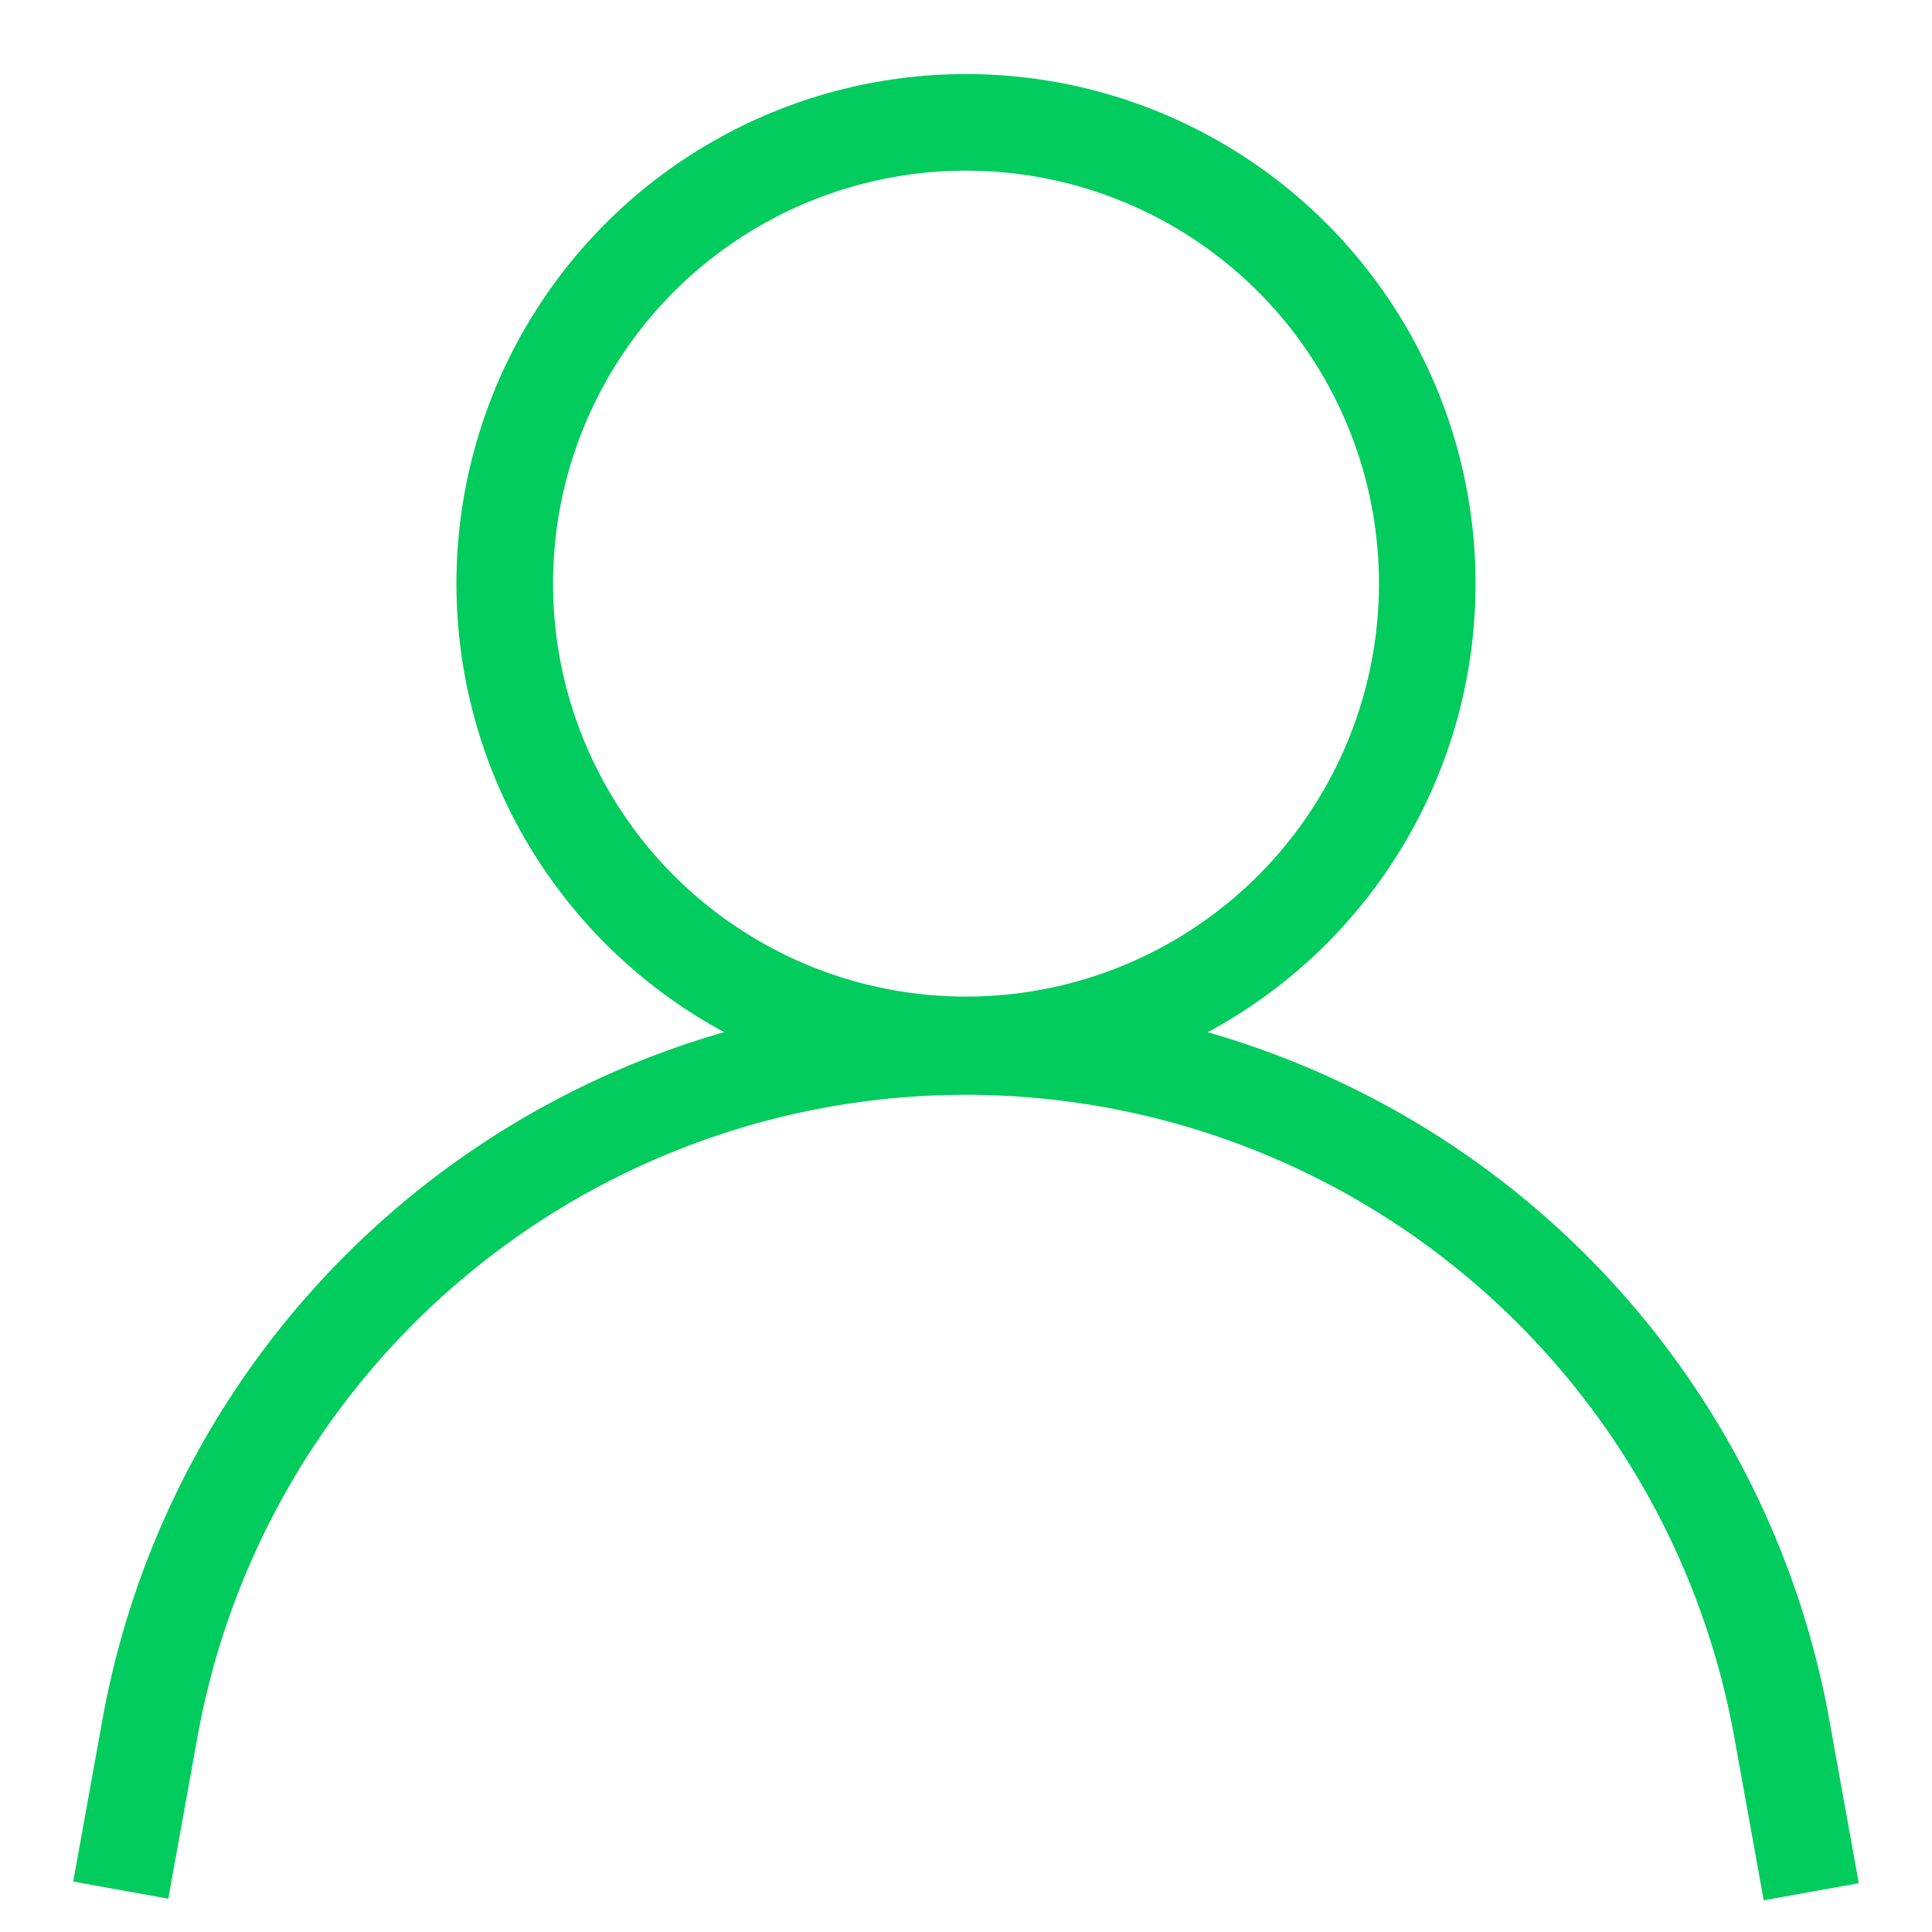
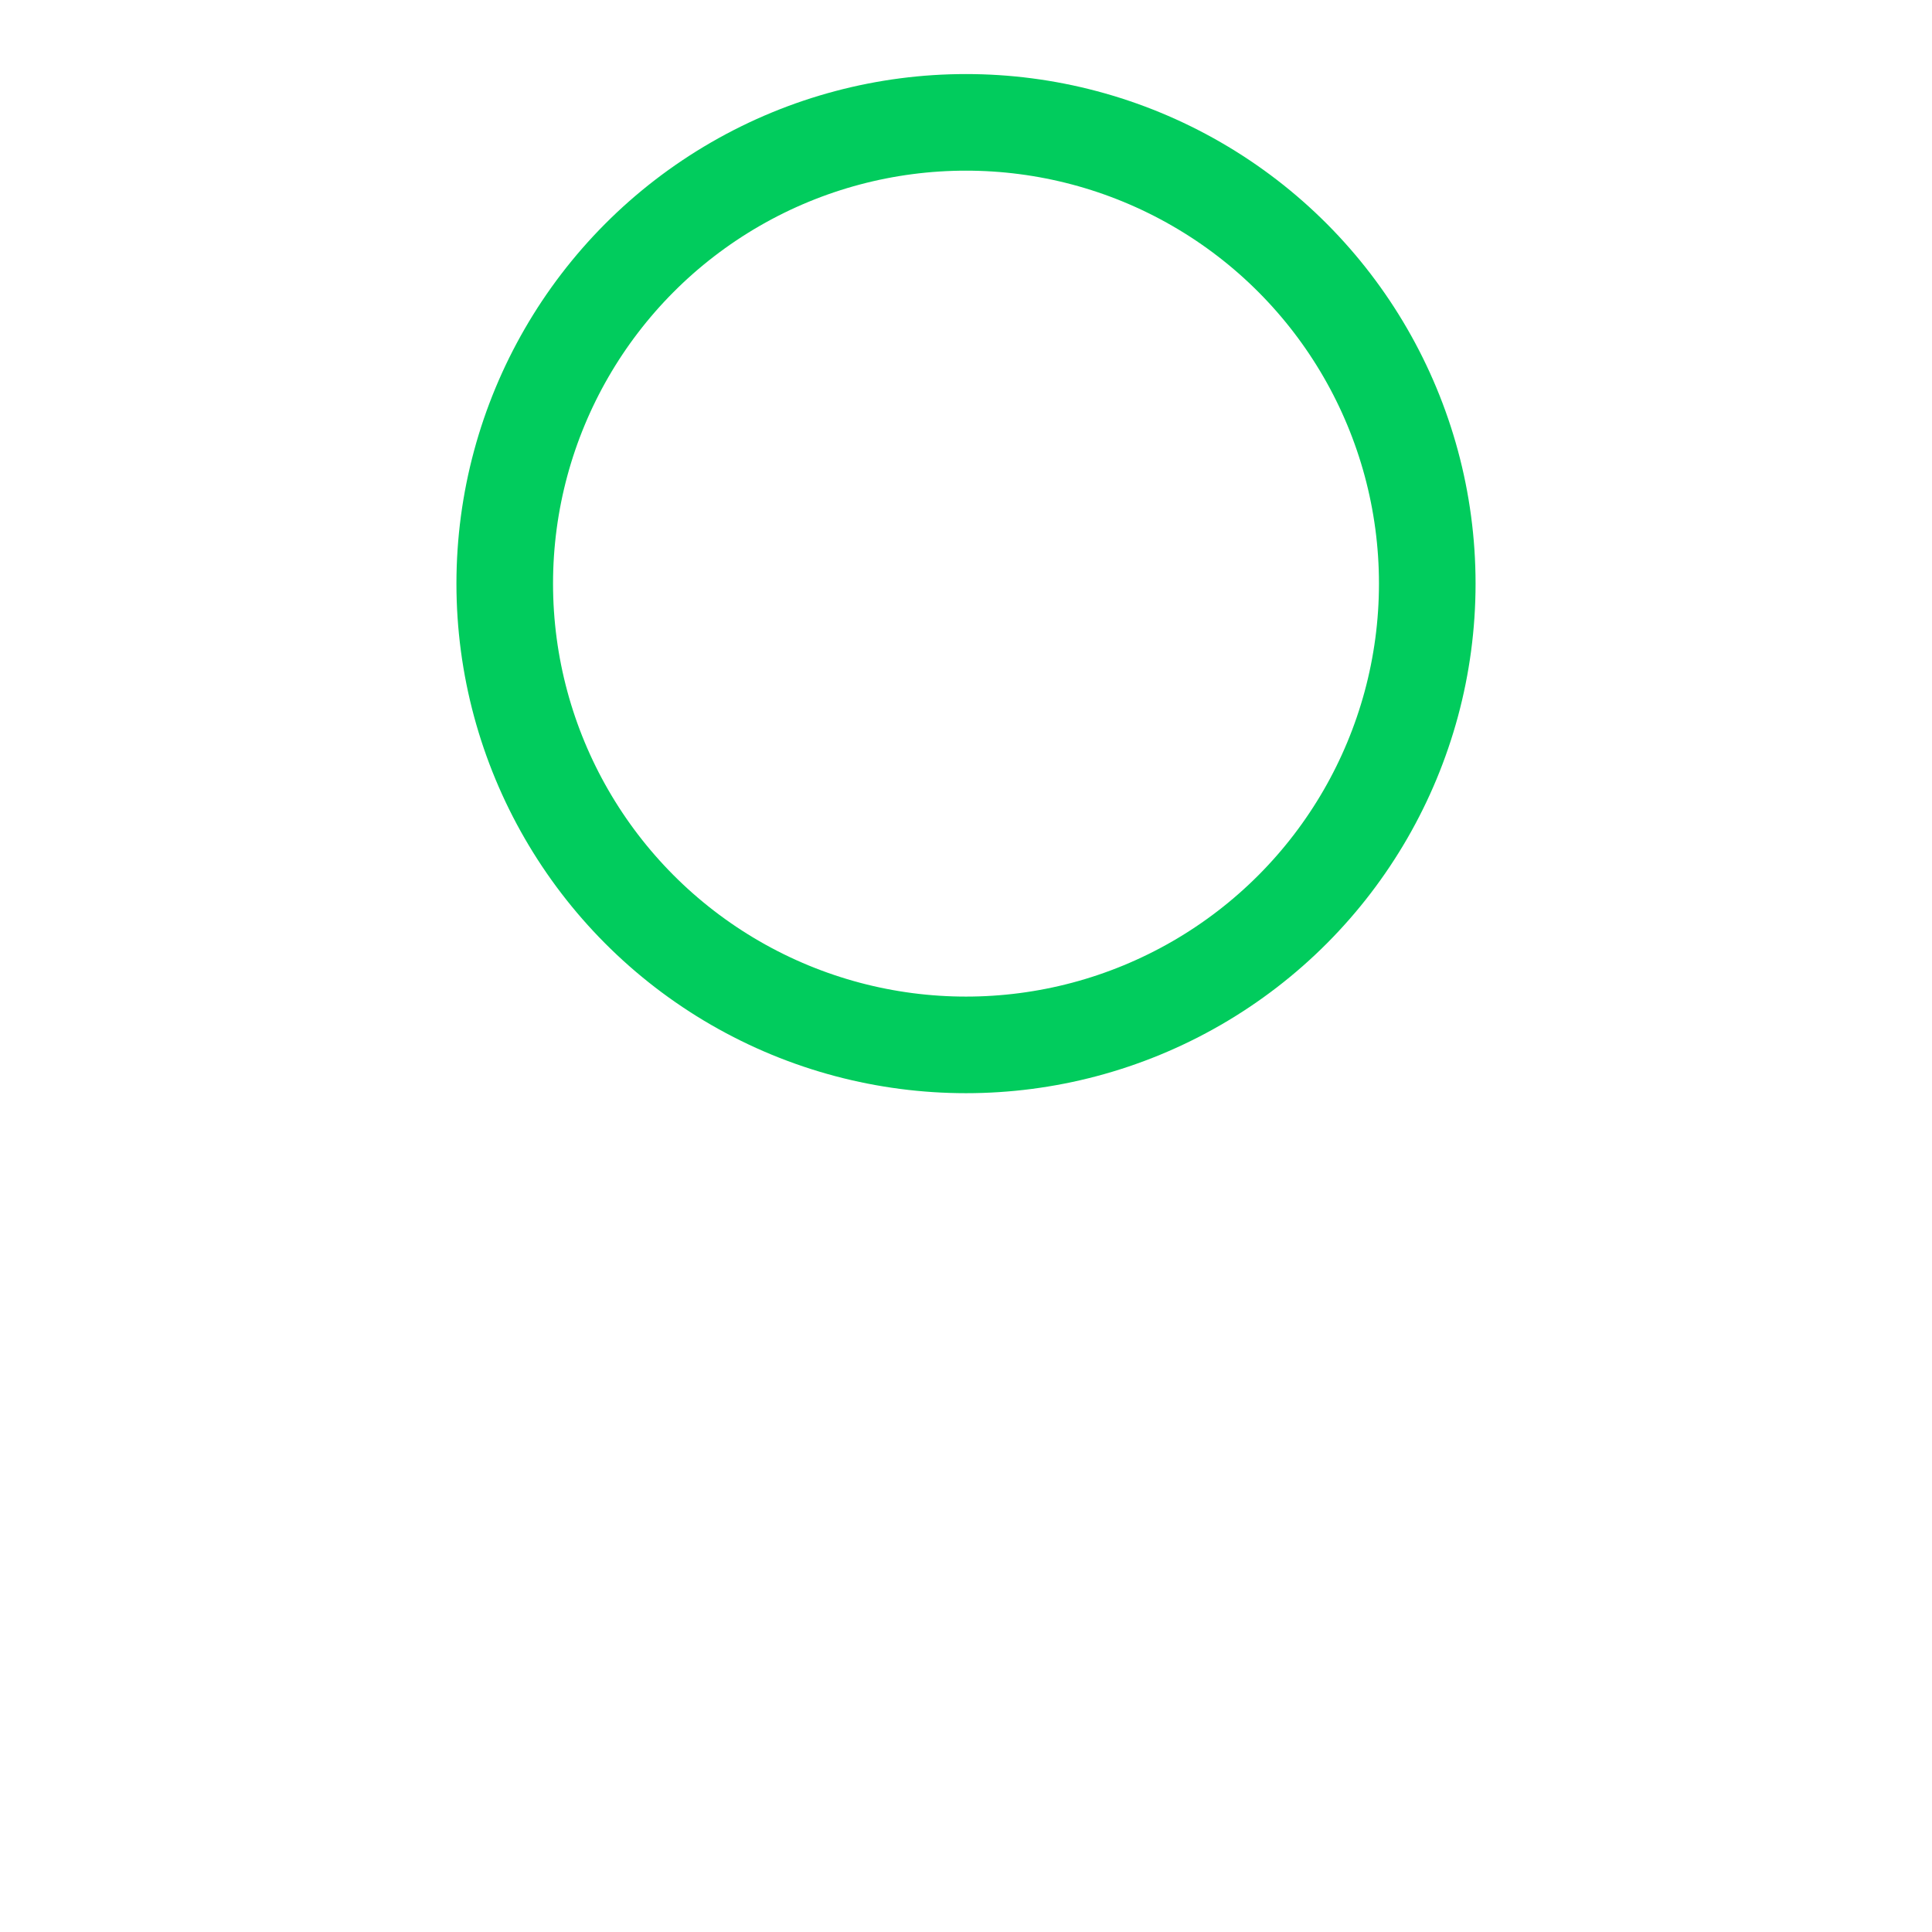
<svg xmlns="http://www.w3.org/2000/svg" width="36px" height="36px" viewBox="0 0 24 24" id="Layer_1" data-name="Layer 1">
  <defs>
    <style>.cls-1 {
  fill: none;
  stroke: #01cc5d;
  stroke-miterlimit: 10;
  stroke-width: 1.2px;
}
</style>
  </defs>
  <circle class="cls-1" cx="12" cy="7.25" r="5.73" />
-   <path class="cls-1" d="M1.5,23.48l.37-2.05A10.3,10.3,0,0,1,12,13h0a10.3,10.3,0,0,1,10.13,8.45l.37,2.05" />
</svg>